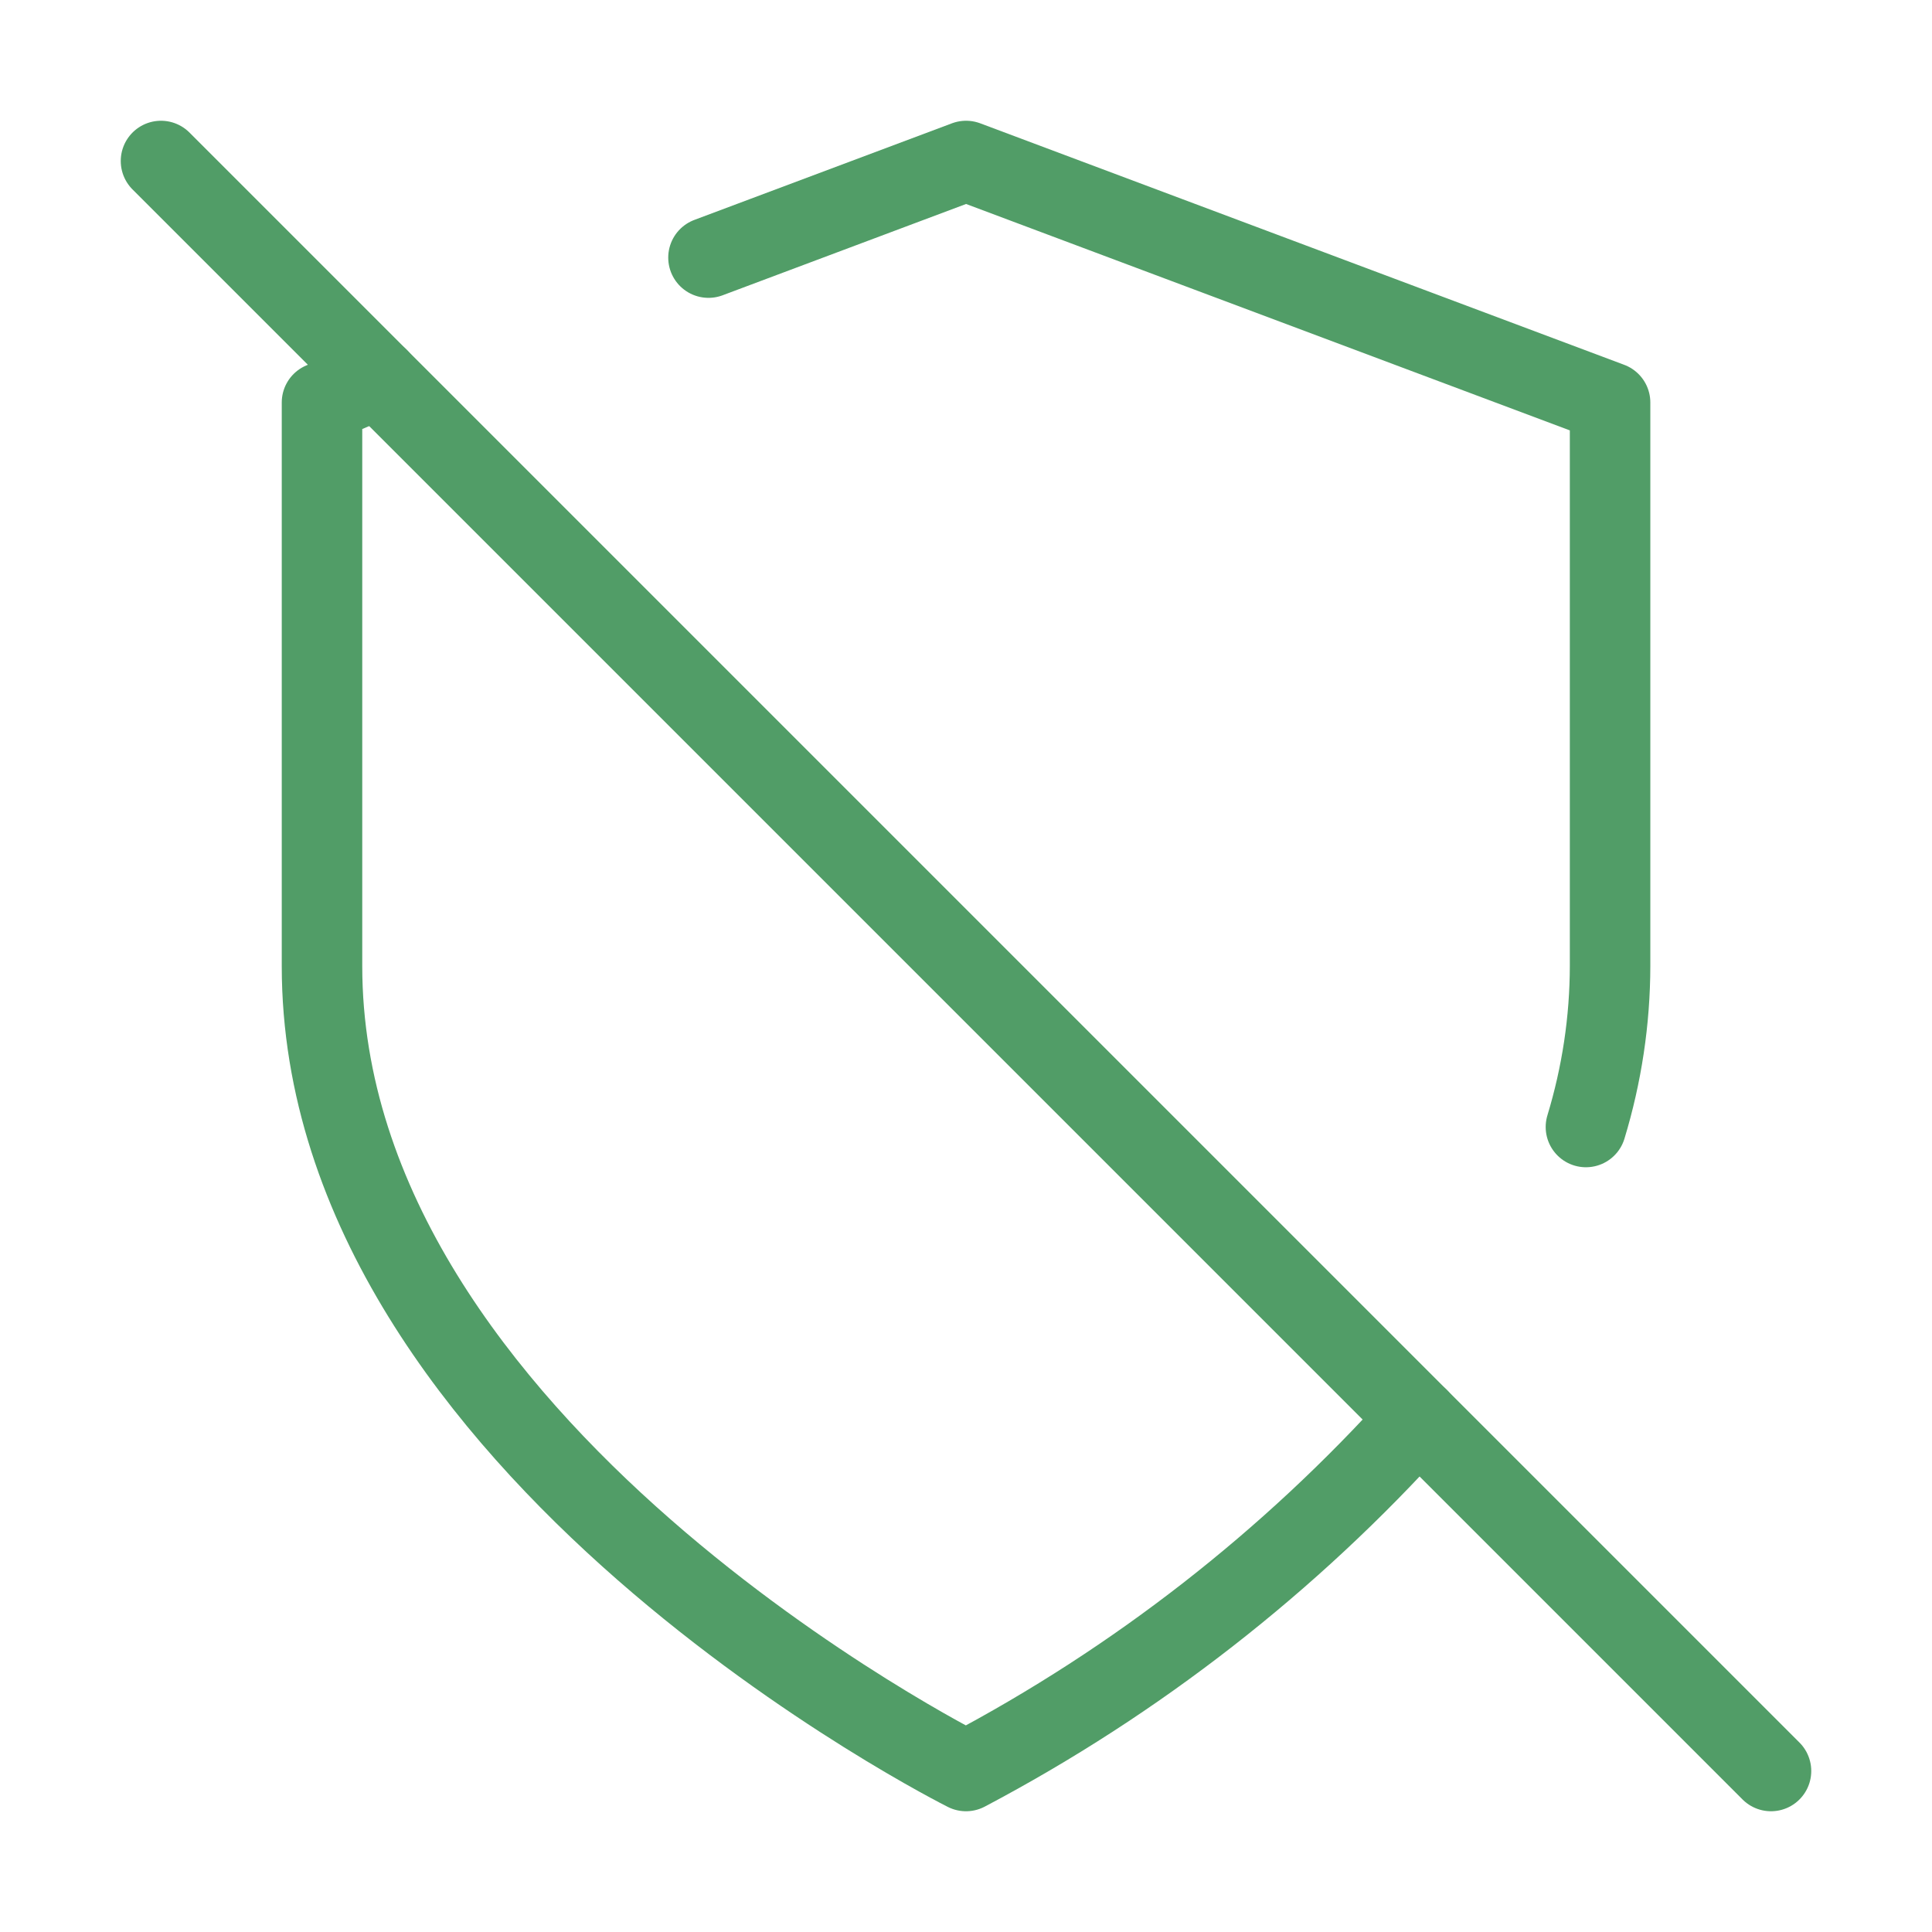
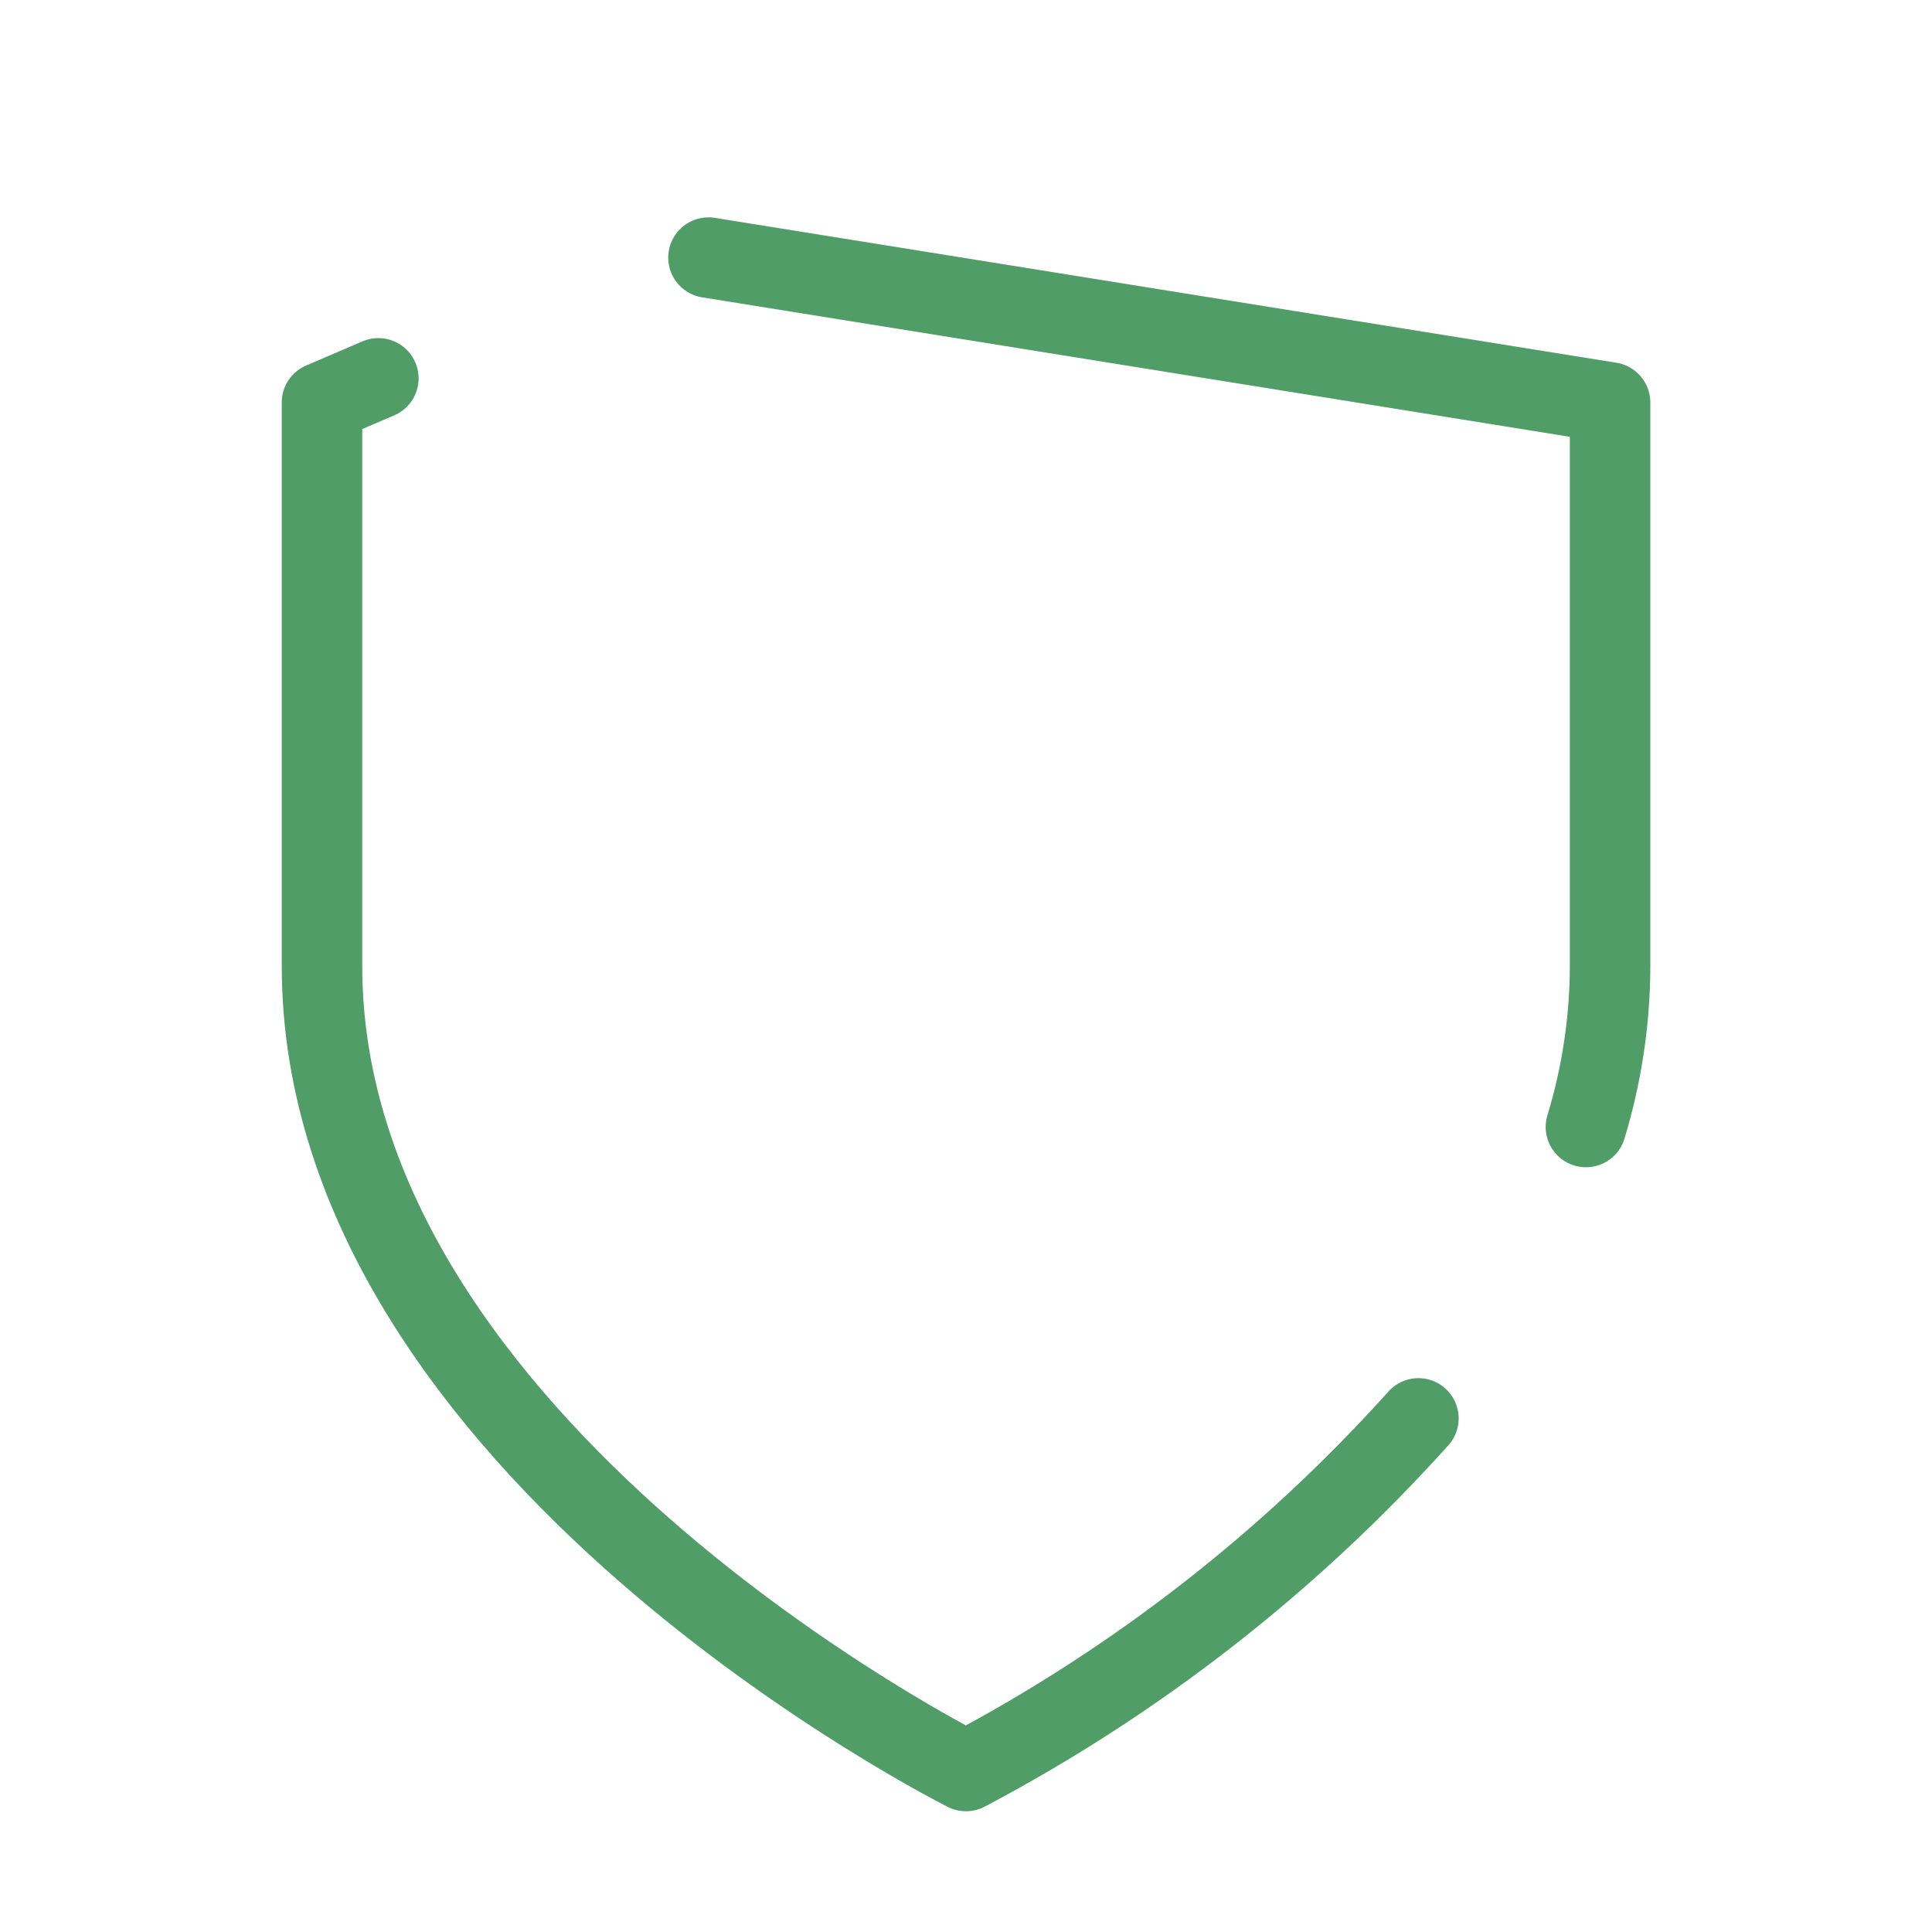
<svg xmlns="http://www.w3.org/2000/svg" width="24" height="24" viewBox="0 0 24 24" fill="none">
-   <path d="M19.701 14C19.898 13.352 20 12.678 20.001 12V5L12.001 2L8.801 3.2" stroke="#519D67" stroke-linecap="round" stroke-linejoin="round" />
-   <path d="M2 2L22 22" stroke="#519D67" stroke-linecap="round" stroke-linejoin="round" />
+   <path d="M19.701 14C19.898 13.352 20 12.678 20.001 12V5L8.801 3.2" stroke="#519D67" stroke-linecap="round" stroke-linejoin="round" />
  <path d="M4.7 4.7L4 5V12C4 18 12 22 12 22C14.117 20.883 16.02 19.4 17.62 17.62" stroke="#519D67" stroke-linecap="round" stroke-linejoin="round" />
</svg>